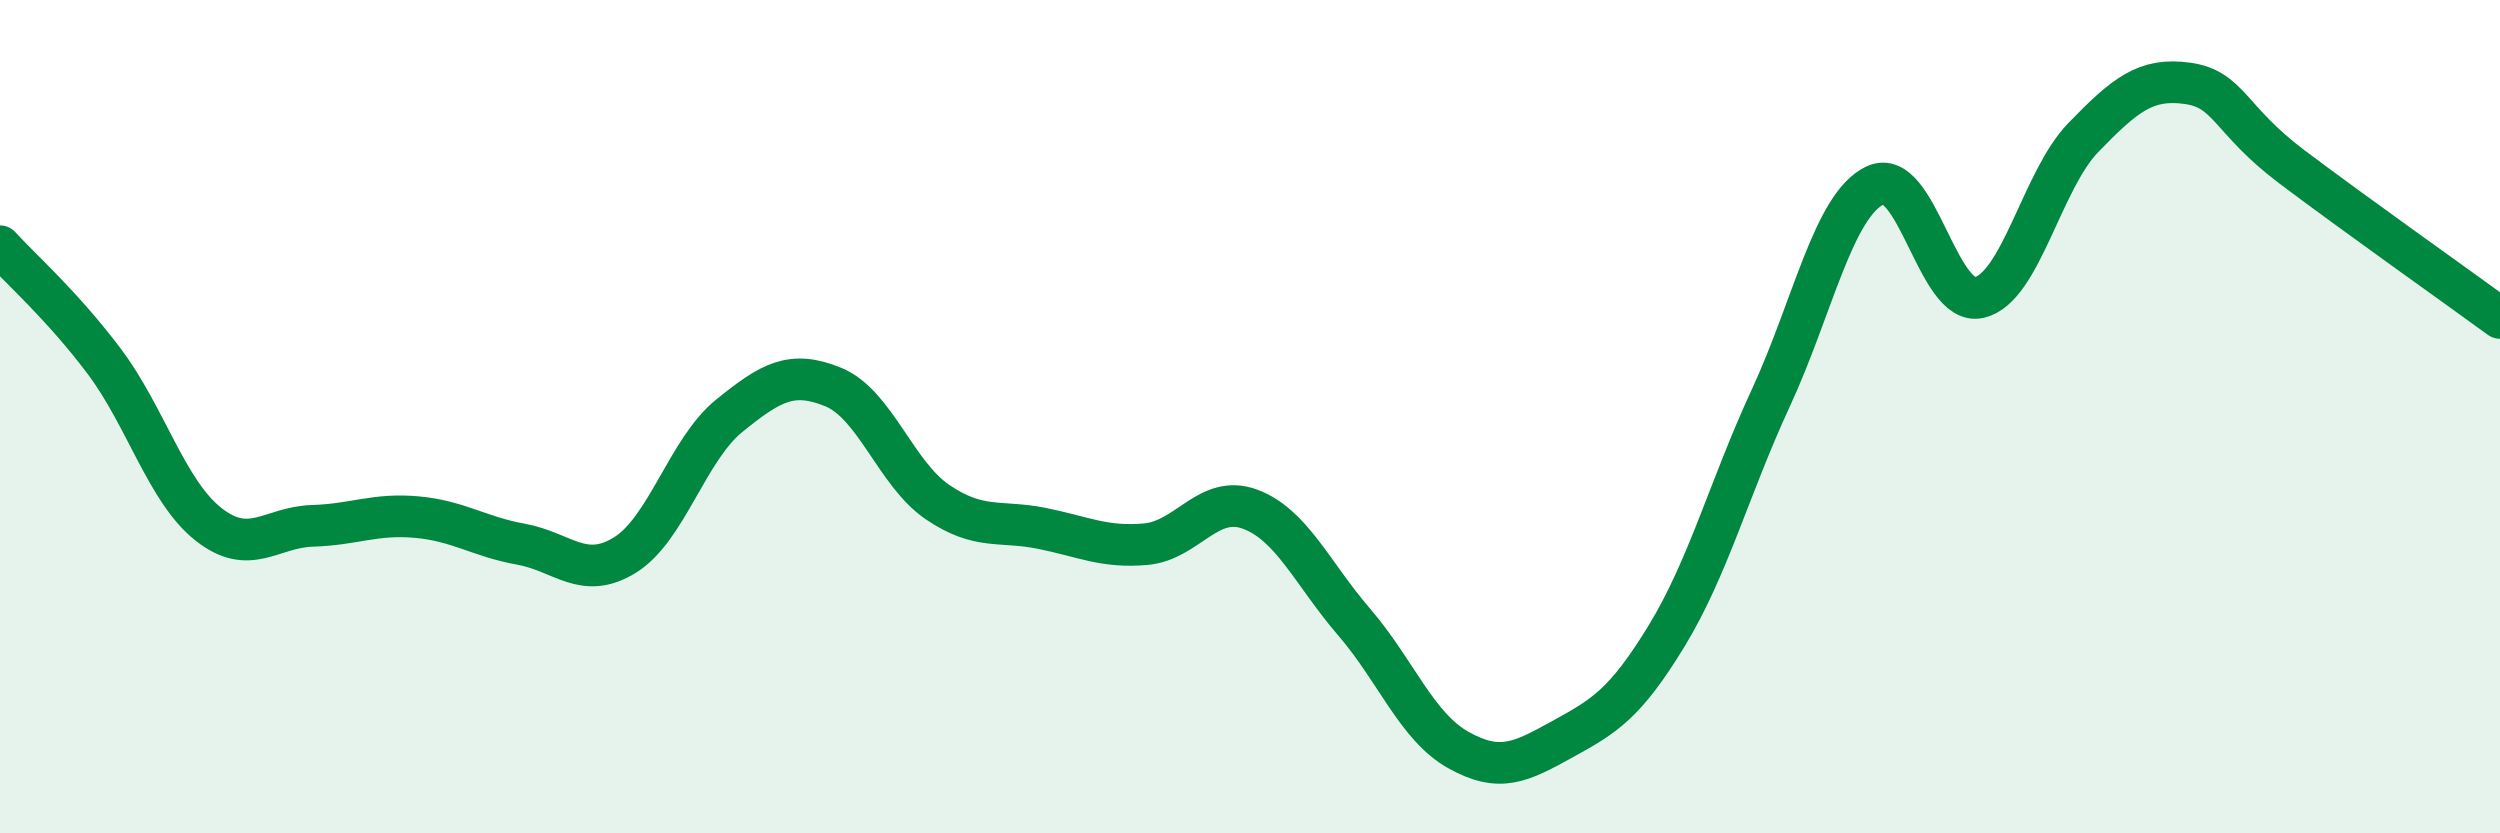
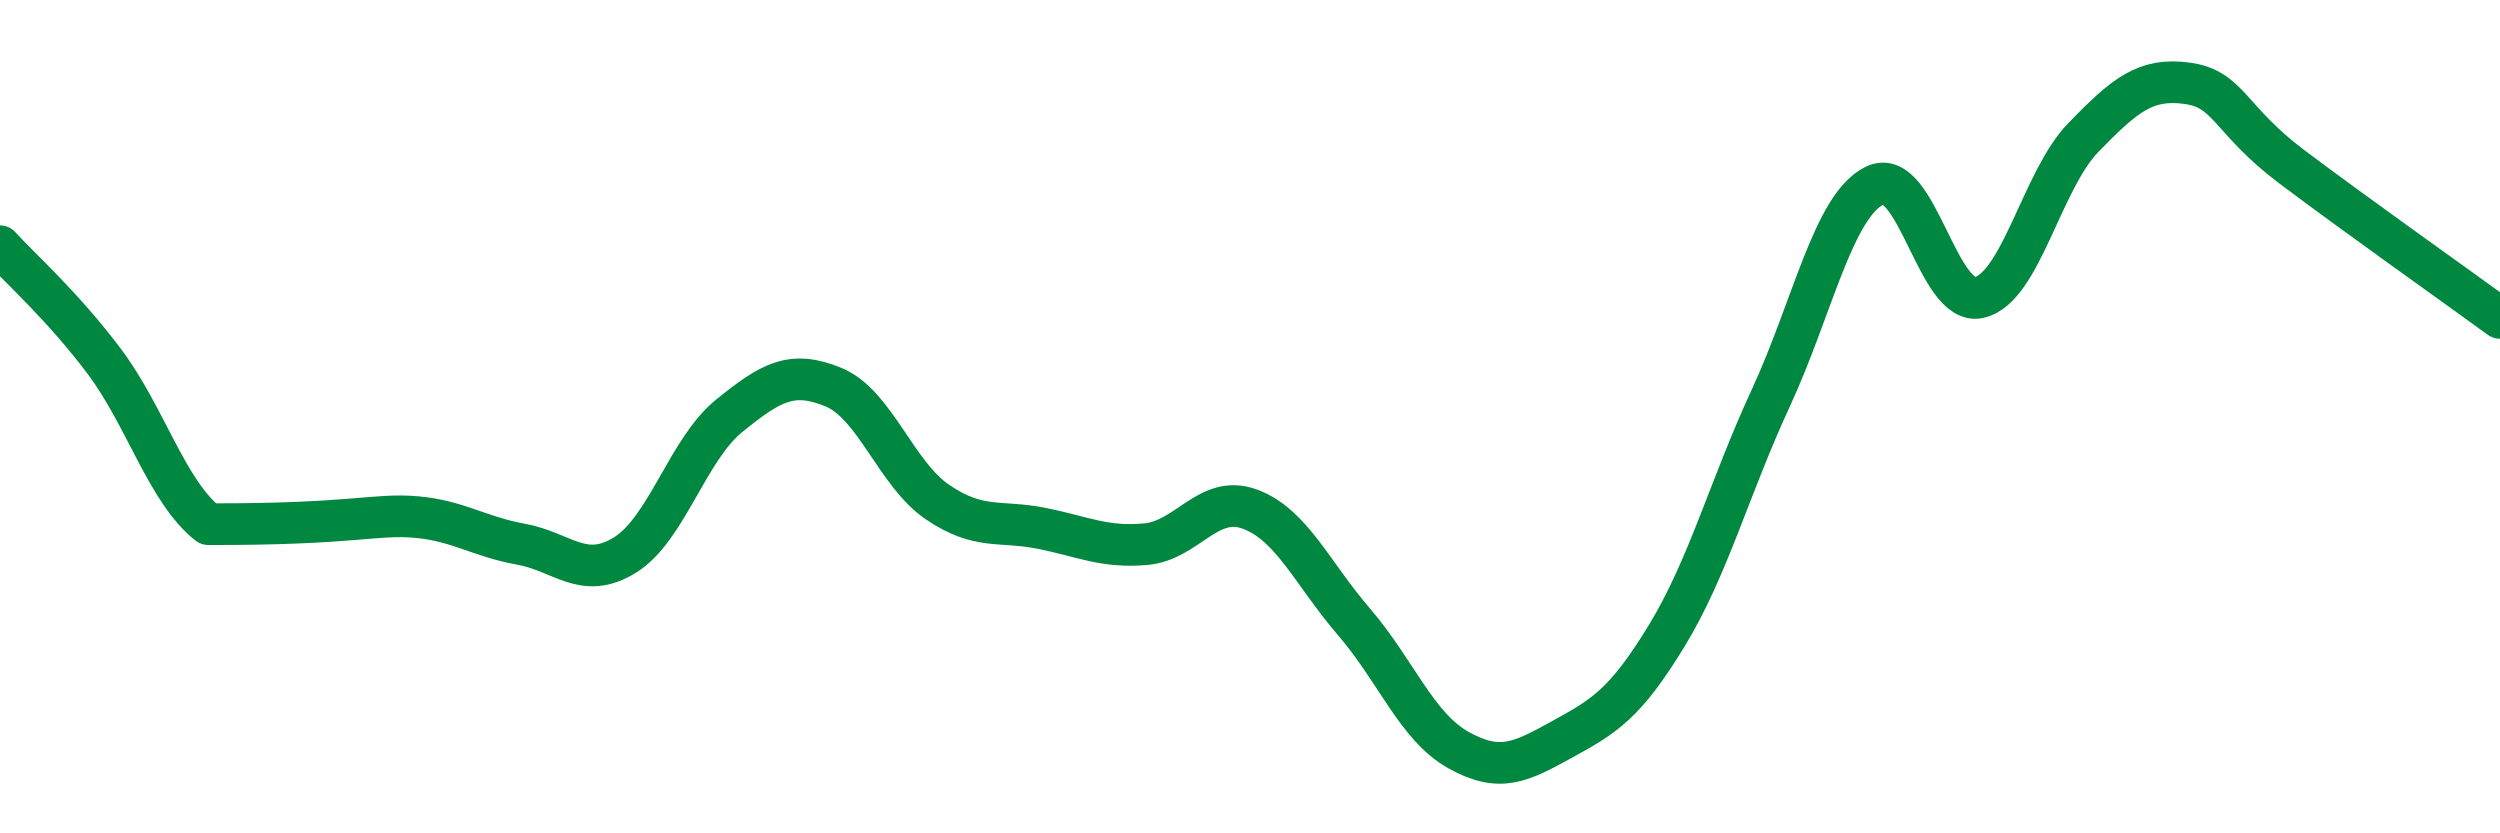
<svg xmlns="http://www.w3.org/2000/svg" width="60" height="20" viewBox="0 0 60 20">
-   <path d="M 0,5.91 C 0.5,6.46 1.5,7.34 2.5,8.67 C 3.5,10 4,11.79 5,12.58 C 6,13.37 6.5,12.65 7.5,12.62 C 8.5,12.59 9,12.32 10,12.41 C 11,12.5 11.5,12.88 12.5,13.06 C 13.5,13.24 14,13.94 15,13.32 C 16,12.7 16.5,10.79 17.5,9.98 C 18.5,9.17 19,8.88 20,9.29 C 21,9.7 21.5,11.37 22.5,12.05 C 23.5,12.73 24,12.48 25,12.68 C 26,12.88 26.5,13.15 27.5,13.06 C 28.5,12.97 29,11.85 30,12.22 C 31,12.59 31.5,13.77 32.5,14.93 C 33.5,16.09 34,17.44 35,18 C 36,18.56 36.5,18.29 37.5,17.74 C 38.5,17.19 39,16.9 40,15.26 C 41,13.62 41.5,11.71 42.5,9.55 C 43.5,7.39 44,4.93 45,4.45 C 46,3.97 46.5,7.37 47.5,7.14 C 48.5,6.91 49,4.33 50,3.3 C 51,2.27 51.5,1.86 52.5,2 C 53.5,2.14 53.5,2.87 55,4 C 56.5,5.13 59,6.9 60,7.63L60 20L0 20Z" fill="#008740" opacity="0.1" stroke-linecap="round" stroke-linejoin="round" />
-   <path d="M 0,5.91 C 0.5,6.46 1.5,7.34 2.5,8.67 C 3.5,10 4,11.79 5,12.58 C 6,13.37 6.5,12.65 7.5,12.62 C 8.5,12.59 9,12.32 10,12.41 C 11,12.5 11.5,12.88 12.5,13.06 C 13.5,13.24 14,13.94 15,13.32 C 16,12.7 16.5,10.79 17.5,9.98 C 18.5,9.17 19,8.88 20,9.29 C 21,9.7 21.5,11.37 22.5,12.05 C 23.5,12.73 24,12.48 25,12.68 C 26,12.88 26.5,13.15 27.5,13.06 C 28.5,12.97 29,11.85 30,12.22 C 31,12.59 31.5,13.77 32.5,14.93 C 33.5,16.09 34,17.44 35,18 C 36,18.56 36.5,18.29 37.5,17.74 C 38.5,17.19 39,16.9 40,15.26 C 41,13.62 41.5,11.71 42.5,9.55 C 43.5,7.39 44,4.93 45,4.45 C 46,3.97 46.5,7.37 47.5,7.14 C 48.5,6.91 49,4.33 50,3.3 C 51,2.27 51.5,1.86 52.5,2 C 53.5,2.14 53.5,2.87 55,4 C 56.5,5.13 59,6.9 60,7.63" stroke="#008740" stroke-width="1" fill="none" stroke-linecap="round" stroke-linejoin="round" />
+   <path d="M 0,5.91 C 0.5,6.46 1.5,7.34 2.5,8.67 C 3.5,10 4,11.79 5,12.58 C 8.5,12.59 9,12.32 10,12.41 C 11,12.5 11.5,12.88 12.5,13.06 C 13.5,13.24 14,13.94 15,13.32 C 16,12.7 16.5,10.79 17.5,9.98 C 18.5,9.17 19,8.88 20,9.29 C 21,9.7 21.5,11.37 22.5,12.05 C 23.5,12.73 24,12.48 25,12.68 C 26,12.88 26.5,13.15 27.5,13.06 C 28.5,12.97 29,11.85 30,12.22 C 31,12.59 31.5,13.77 32.5,14.93 C 33.5,16.09 34,17.44 35,18 C 36,18.56 36.5,18.29 37.5,17.74 C 38.5,17.19 39,16.9 40,15.26 C 41,13.62 41.5,11.71 42.5,9.55 C 43.5,7.39 44,4.93 45,4.45 C 46,3.97 46.5,7.37 47.5,7.14 C 48.5,6.91 49,4.33 50,3.3 C 51,2.27 51.5,1.86 52.5,2 C 53.5,2.14 53.5,2.87 55,4 C 56.5,5.13 59,6.9 60,7.63" stroke="#008740" stroke-width="1" fill="none" stroke-linecap="round" stroke-linejoin="round" />
</svg>